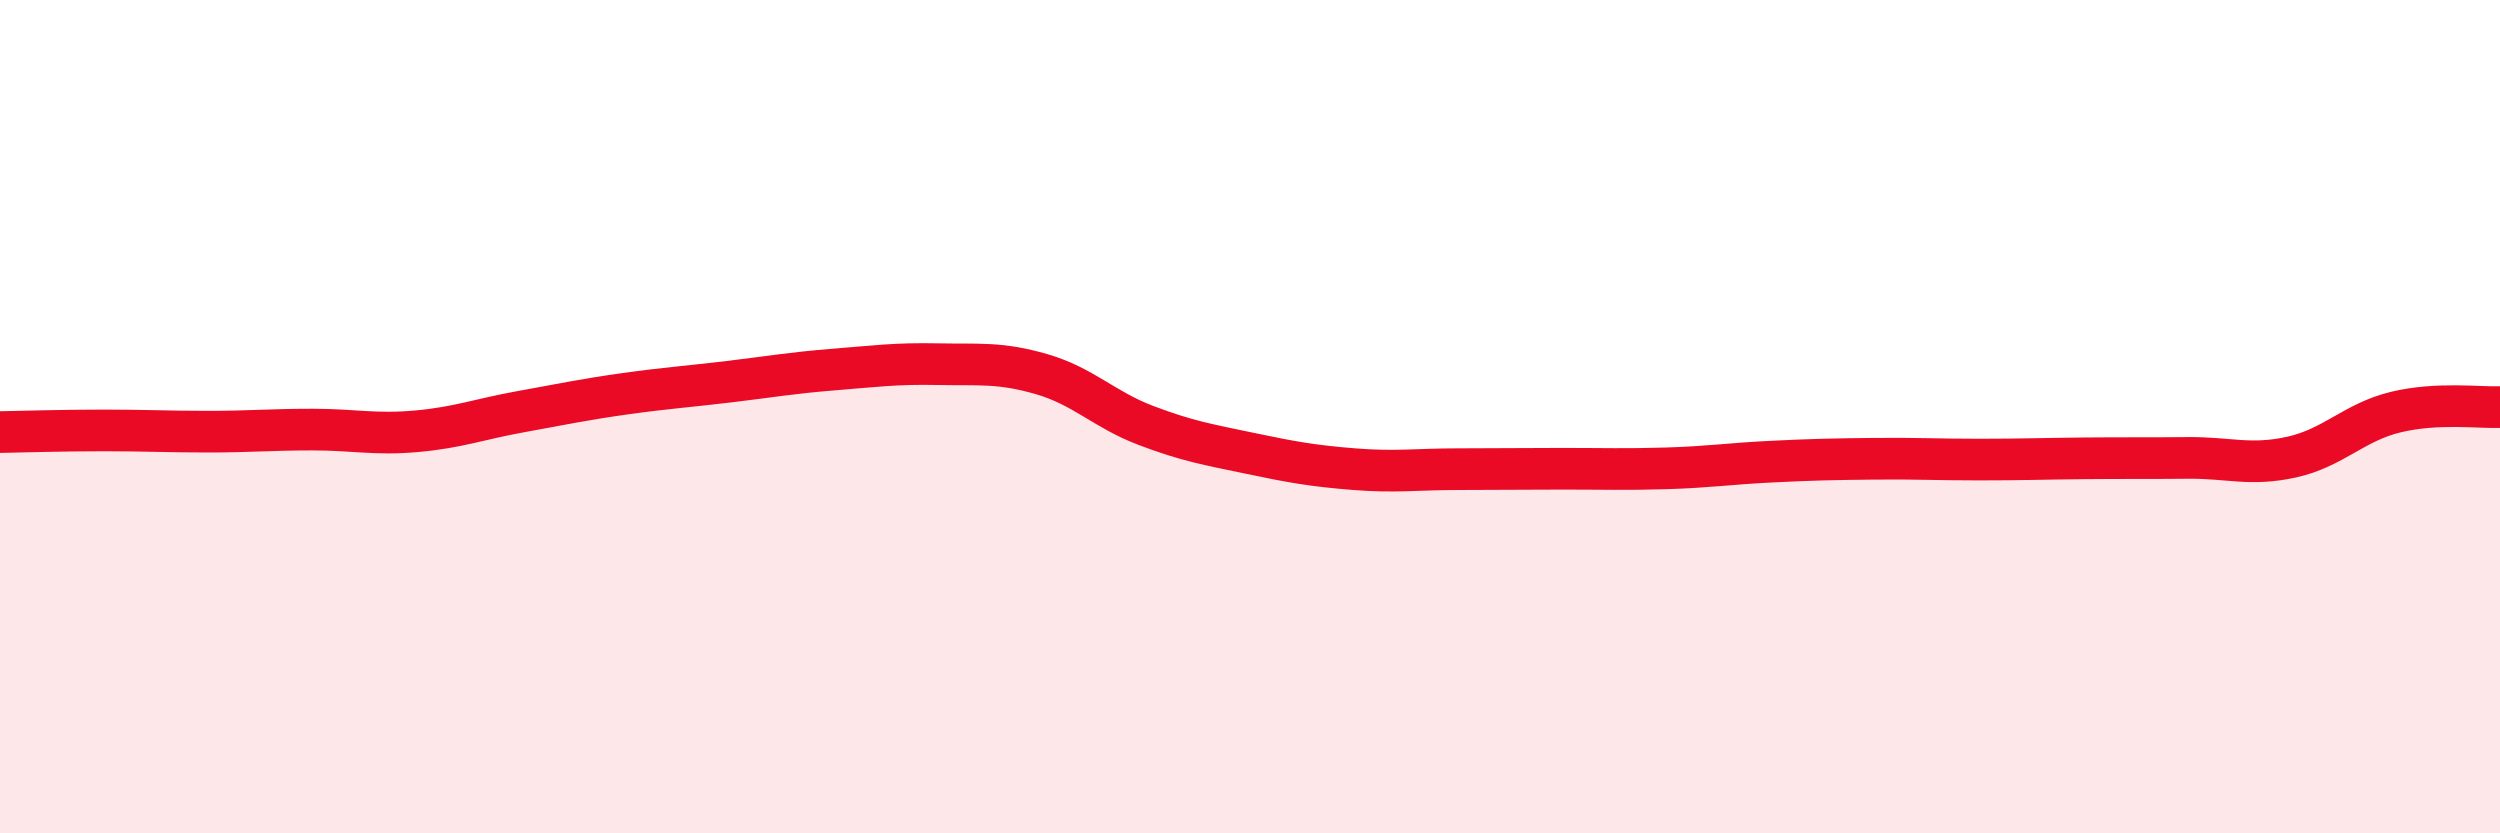
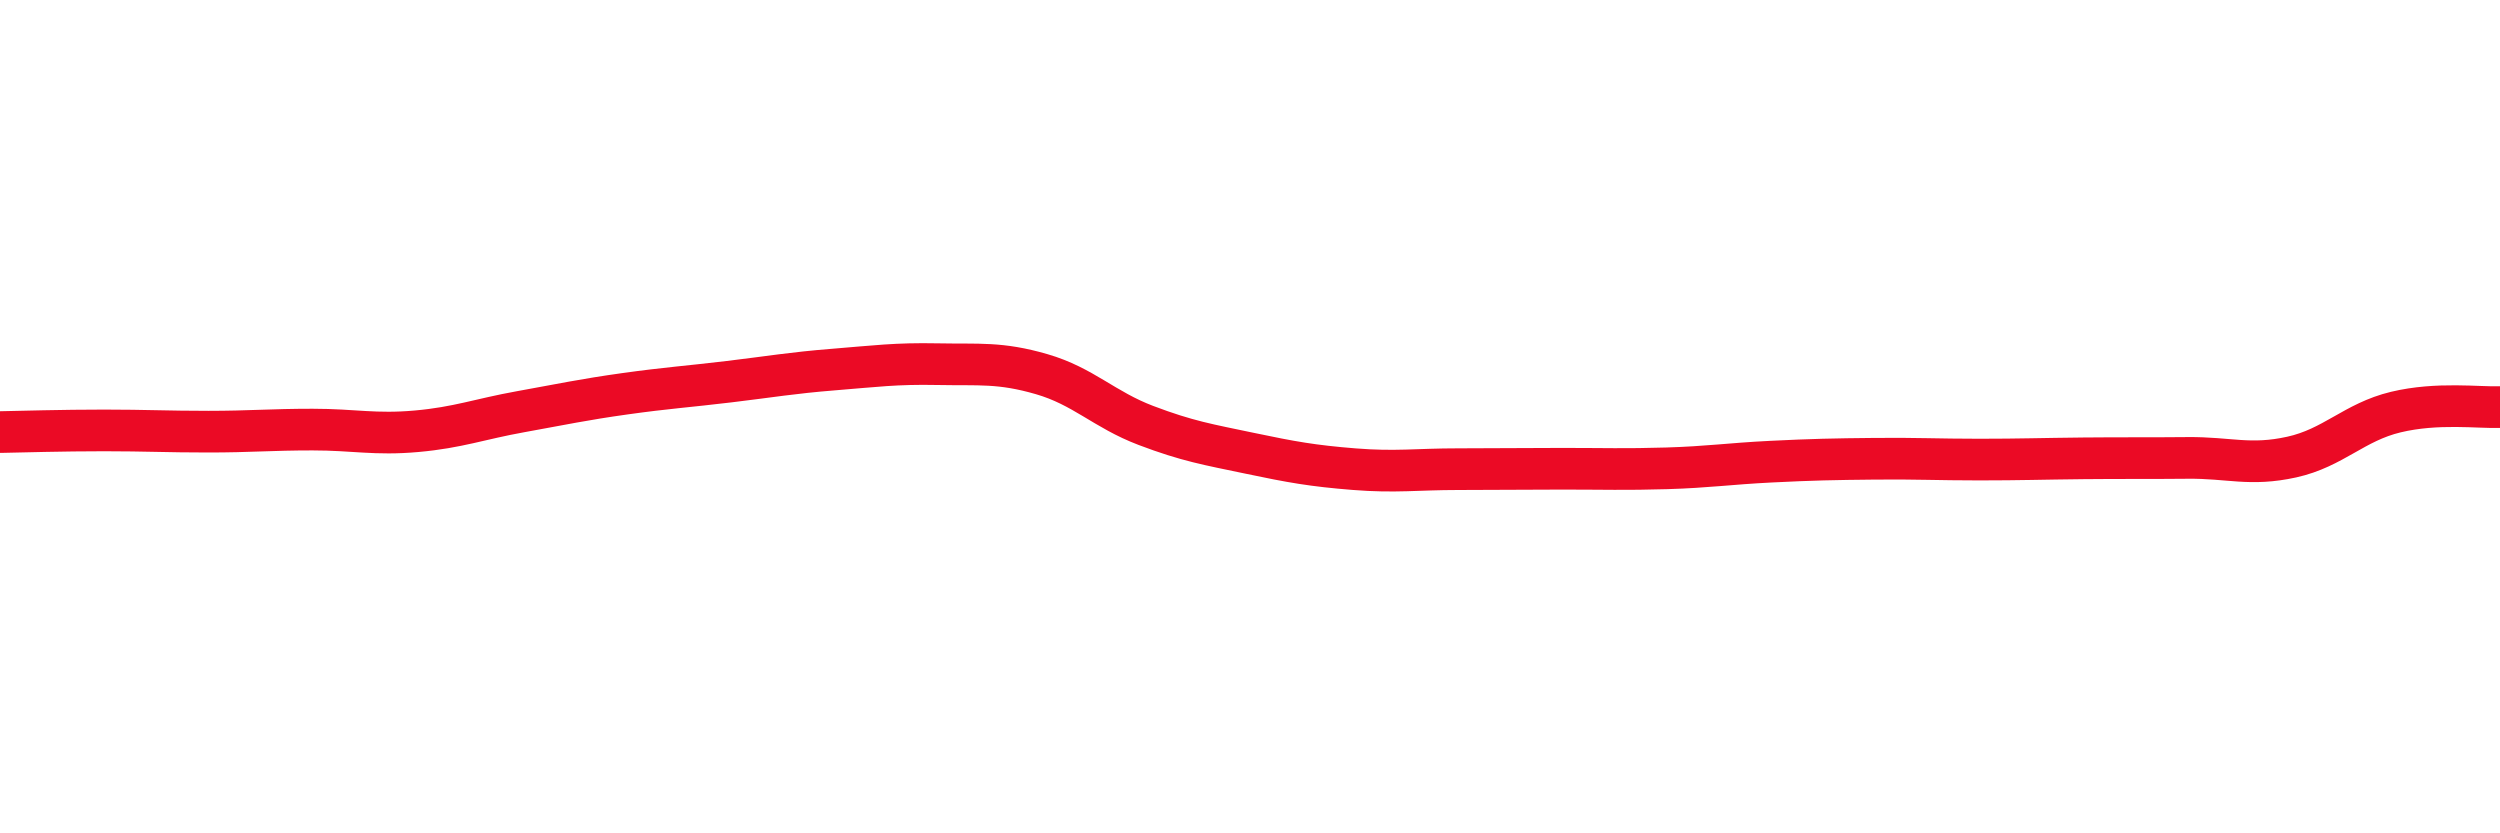
<svg xmlns="http://www.w3.org/2000/svg" width="60" height="20" viewBox="0 0 60 20">
-   <path d="M 0,10.37 C 0.5,10.36 1.5,10.33 2.5,10.33 C 3.5,10.33 4,10.36 5,10.36 C 6,10.36 6.5,10.31 7.5,10.31 C 8.5,10.31 9,10.44 10,10.35 C 11,10.26 11.5,10.06 12.5,9.88 C 13.5,9.7 14,9.59 15,9.45 C 16,9.31 16.5,9.28 17.5,9.16 C 18.5,9.04 19,8.95 20,8.87 C 21,8.79 21.5,8.72 22.5,8.74 C 23.5,8.76 24,8.69 25,8.98 C 26,9.27 26.5,9.83 27.5,10.21 C 28.5,10.59 29,10.67 30,10.88 C 31,11.09 31.5,11.18 32.5,11.26 C 33.5,11.34 34,11.26 35,11.26 C 36,11.26 36.5,11.25 37.5,11.25 C 38.5,11.25 39,11.27 40,11.24 C 41,11.21 41.5,11.13 42.5,11.08 C 43.5,11.03 44,11.02 45,11.01 C 46,11 46.5,11.03 47.5,11.03 C 48.5,11.03 49,11.01 50,11 C 51,10.99 51.5,11 52.5,10.99 C 53.5,10.98 54,11.19 55,10.97 C 56,10.75 56.5,10.13 57.5,9.89 C 58.5,9.65 59.5,9.79 60,9.77L60 20L0 20Z" fill="#EB0A25" opacity="0.1" stroke-linecap="round" stroke-linejoin="round" />
  <path d="M 0,10.37 C 0.5,10.36 1.5,10.33 2.5,10.33 C 3.5,10.33 4,10.36 5,10.36 C 6,10.36 6.5,10.31 7.5,10.31 C 8.5,10.31 9,10.44 10,10.35 C 11,10.26 11.5,10.06 12.5,9.88 C 13.5,9.7 14,9.59 15,9.45 C 16,9.31 16.5,9.28 17.5,9.16 C 18.5,9.04 19,8.95 20,8.87 C 21,8.79 21.5,8.72 22.5,8.74 C 23.5,8.76 24,8.69 25,8.98 C 26,9.27 26.5,9.83 27.5,10.21 C 28.5,10.59 29,10.67 30,10.88 C 31,11.09 31.5,11.18 32.5,11.26 C 33.5,11.34 34,11.26 35,11.26 C 36,11.26 36.5,11.25 37.5,11.25 C 38.5,11.25 39,11.27 40,11.24 C 41,11.21 41.5,11.13 42.5,11.08 C 43.5,11.03 44,11.02 45,11.01 C 46,11 46.5,11.03 47.5,11.03 C 48.5,11.03 49,11.01 50,11 C 51,10.99 51.5,11 52.5,10.99 C 53.5,10.98 54,11.19 55,10.97 C 56,10.75 56.5,10.13 57.5,9.89 C 58.5,9.65 59.5,9.79 60,9.77" stroke="#EB0A25" stroke-width="1" fill="none" stroke-linecap="round" stroke-linejoin="round" />
</svg>